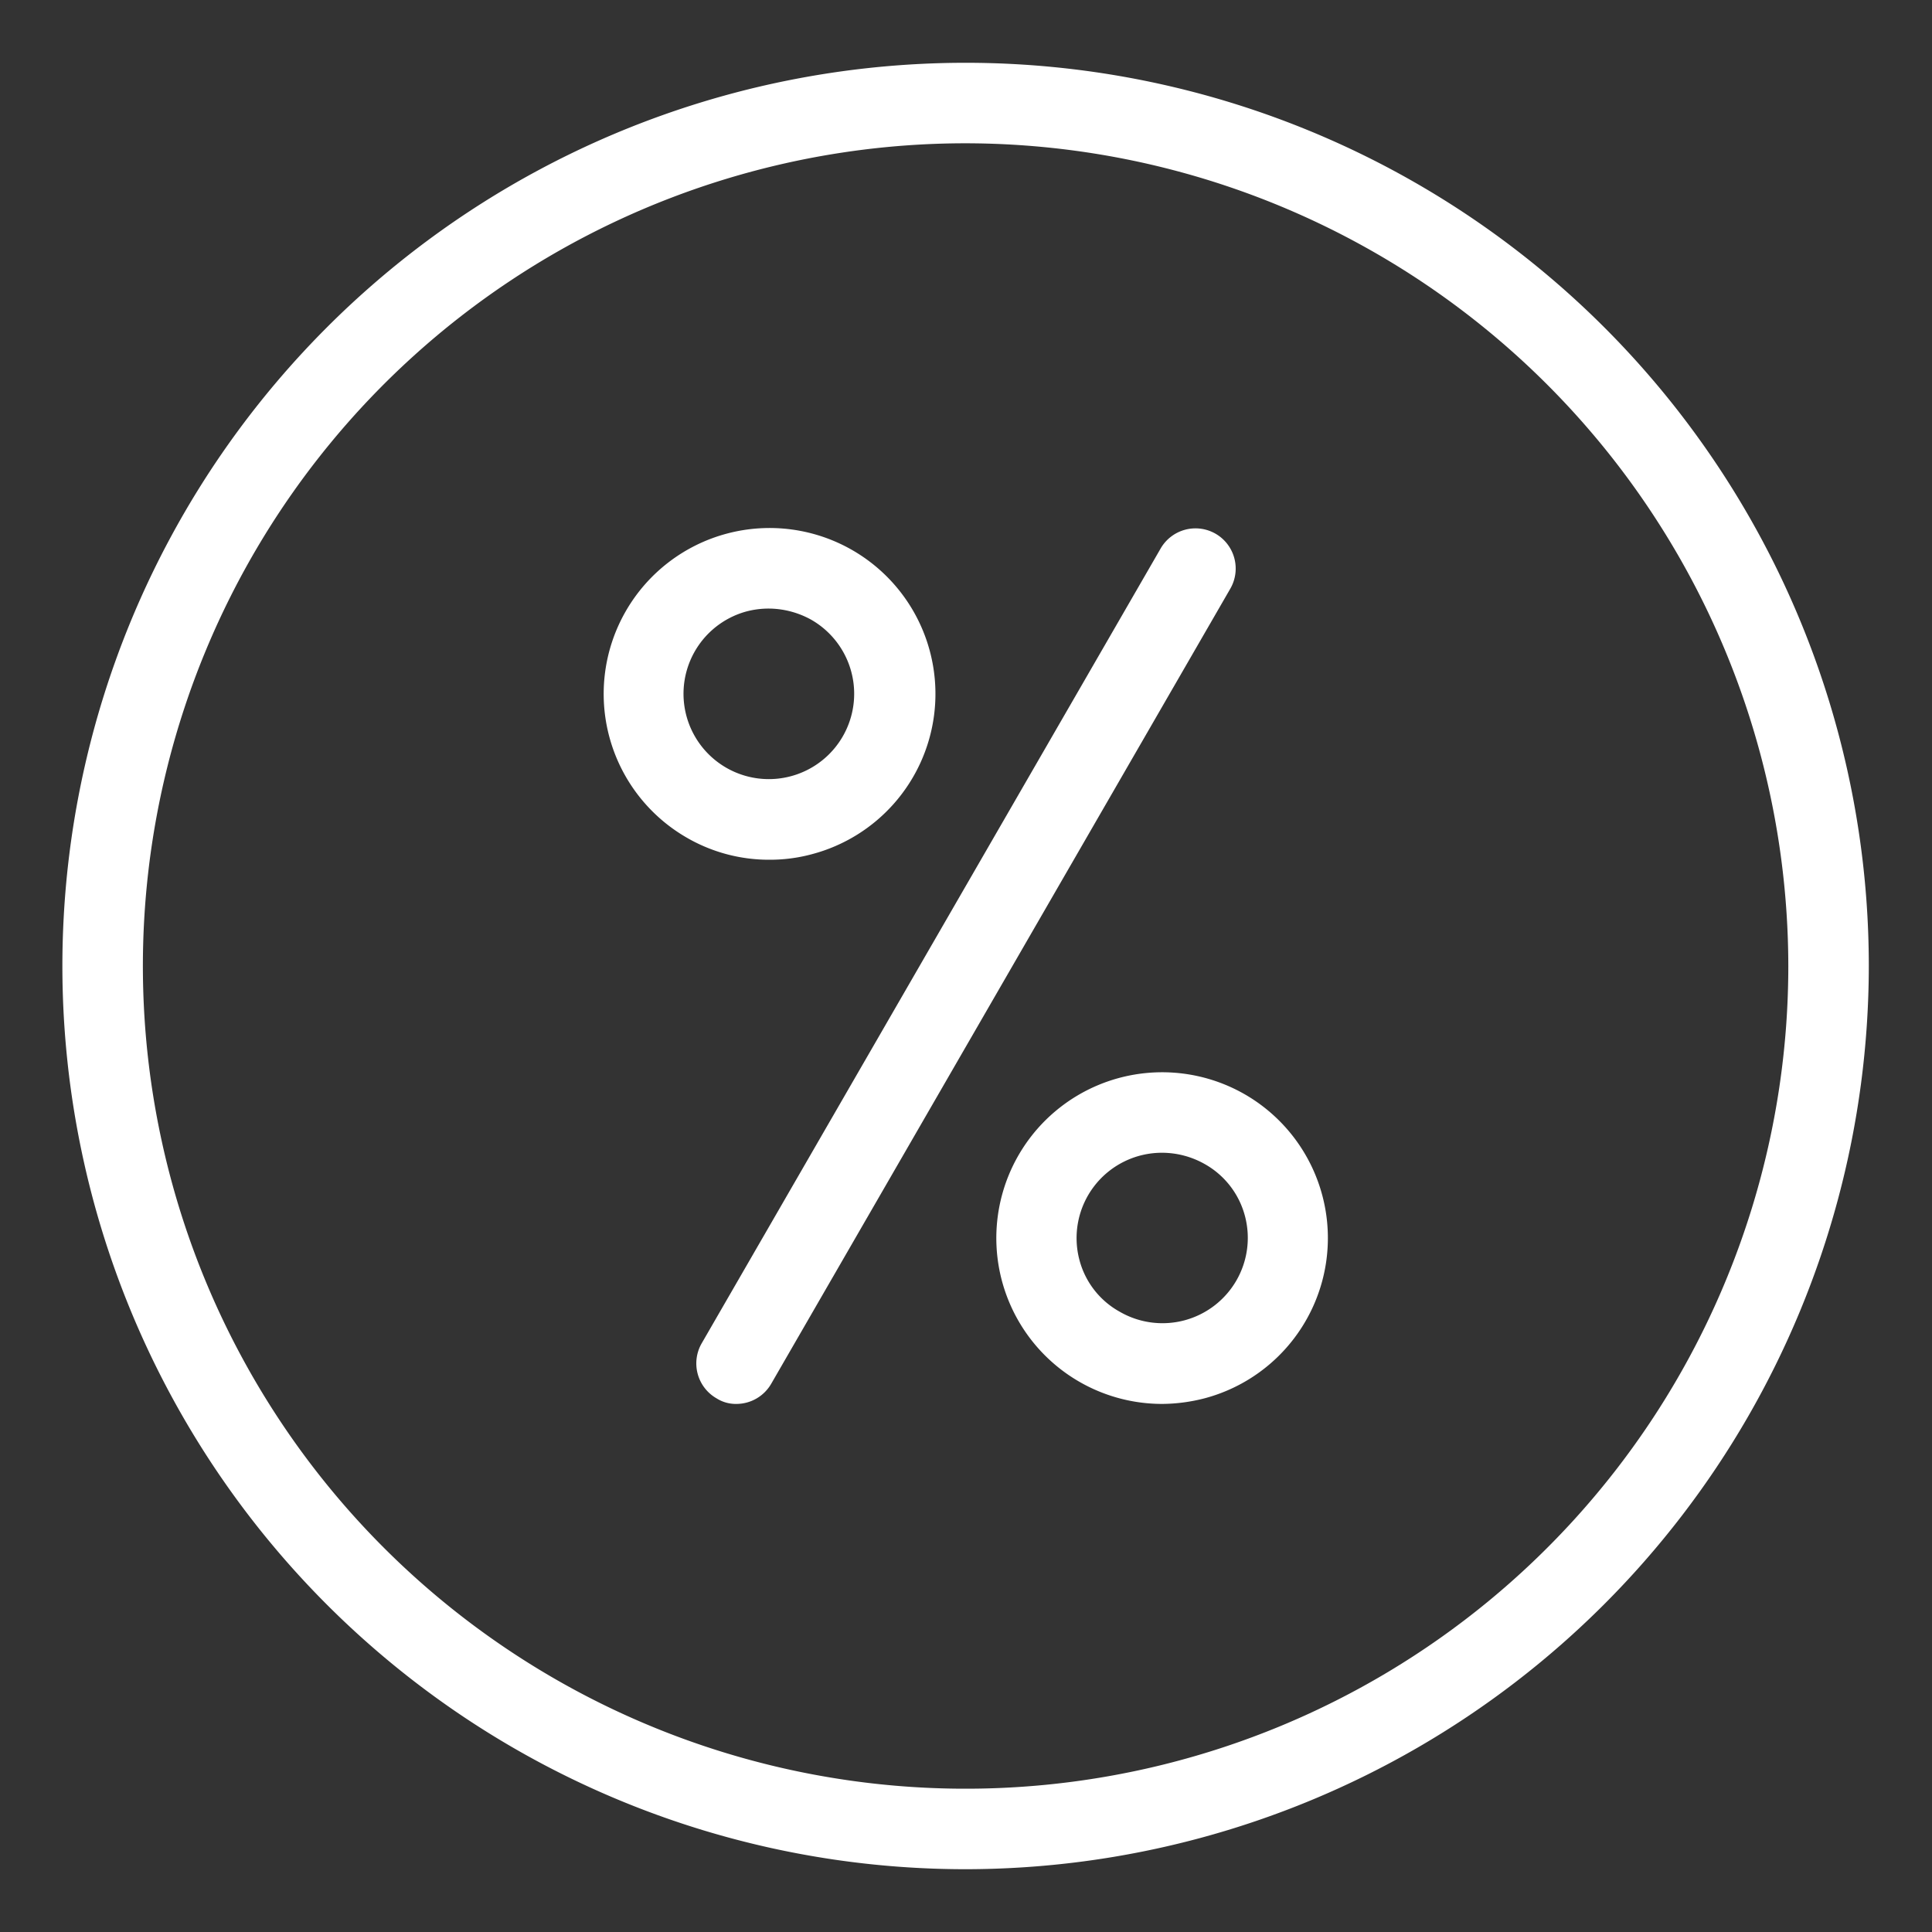
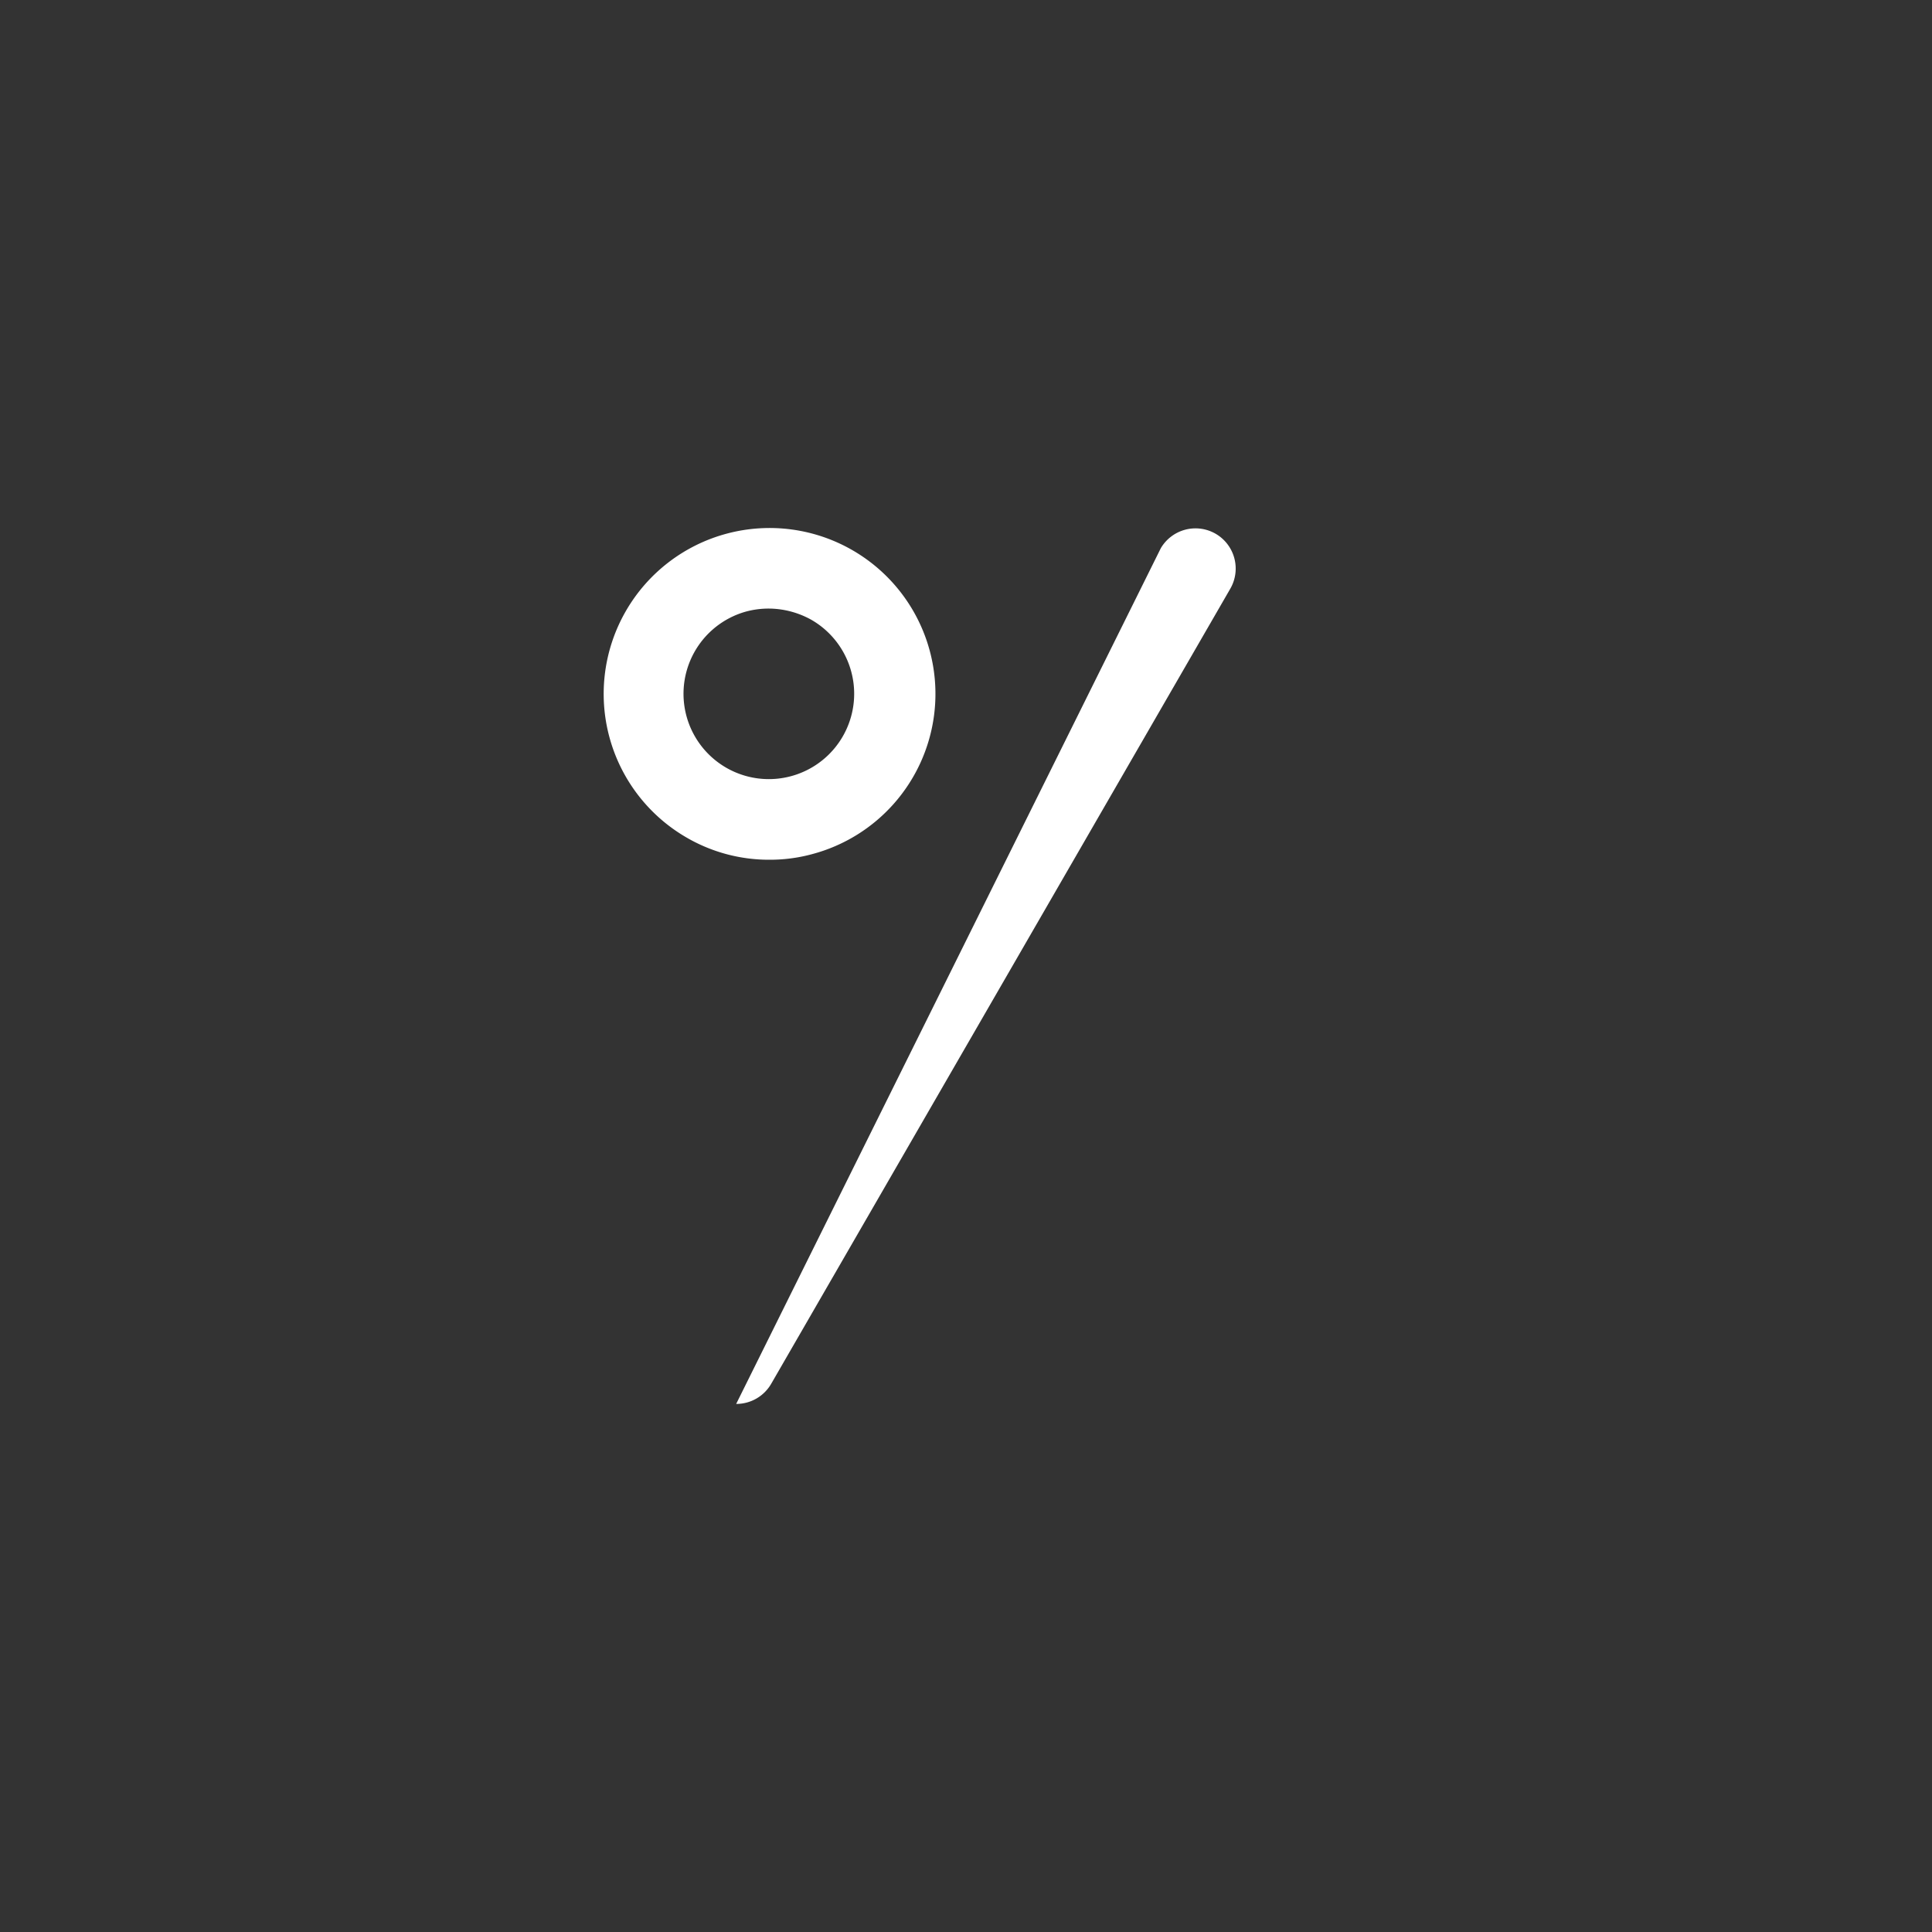
<svg xmlns="http://www.w3.org/2000/svg" fill="#fff" id="Layer_1" data-name="Layer 1" viewBox="0 0 48 48">
  <rect x="0" y="0" width="48" height="48" fill="#333333" stroke="none" />
  <title>6. Percent</title>
-   <path d="M24,46.44A22.44,22.44,0,1,1,46.43,24,22.46,22.46,0,0,1,24,46.44ZM24,3.56A20.44,20.44,0,1,0,44.43,24,20.46,20.46,0,0,0,24,3.56Z" />
  <path d="M19.11,21.36a4.07,4.07,0,0,1-2.05-.55,4.12,4.12,0,0,1,4.12-7.14h0a4.12,4.12,0,0,1-1,7.55A4,4,0,0,1,19.11,21.36Zm0-6.24a2.15,2.15,0,0,0-.56.07,2.12,2.12,0,1,0,1.61.21A2.2,2.2,0,0,0,19.13,15.12Z" />
-   <path d="M18.29,34.88a.89.89,0,0,1-.49-.14,1,1,0,0,1-.37-1.36L28.84,13.62a1,1,0,0,1,1.36-.36,1,1,0,0,1,.37,1.36L19.16,34.38A1,1,0,0,1,18.29,34.88Z" />
-   <path d="M28.87,34.88a4.12,4.12,0,1,1,2.06-7.69h0a4.12,4.12,0,0,1-1,7.55A4.3,4.3,0,0,1,28.87,34.88Zm0-6.24a2.12,2.12,0,0,0-2.05,2.67,2.07,2.07,0,0,0,1,1.28,2.12,2.12,0,0,0,3.11-2.38,2.09,2.09,0,0,0-1-1.29h0A2.16,2.16,0,0,0,28.88,28.64Z" />
+   <path d="M18.29,34.88L28.84,13.62a1,1,0,0,1,1.36-.36,1,1,0,0,1,.37,1.36L19.16,34.38A1,1,0,0,1,18.29,34.88Z" />
</svg>